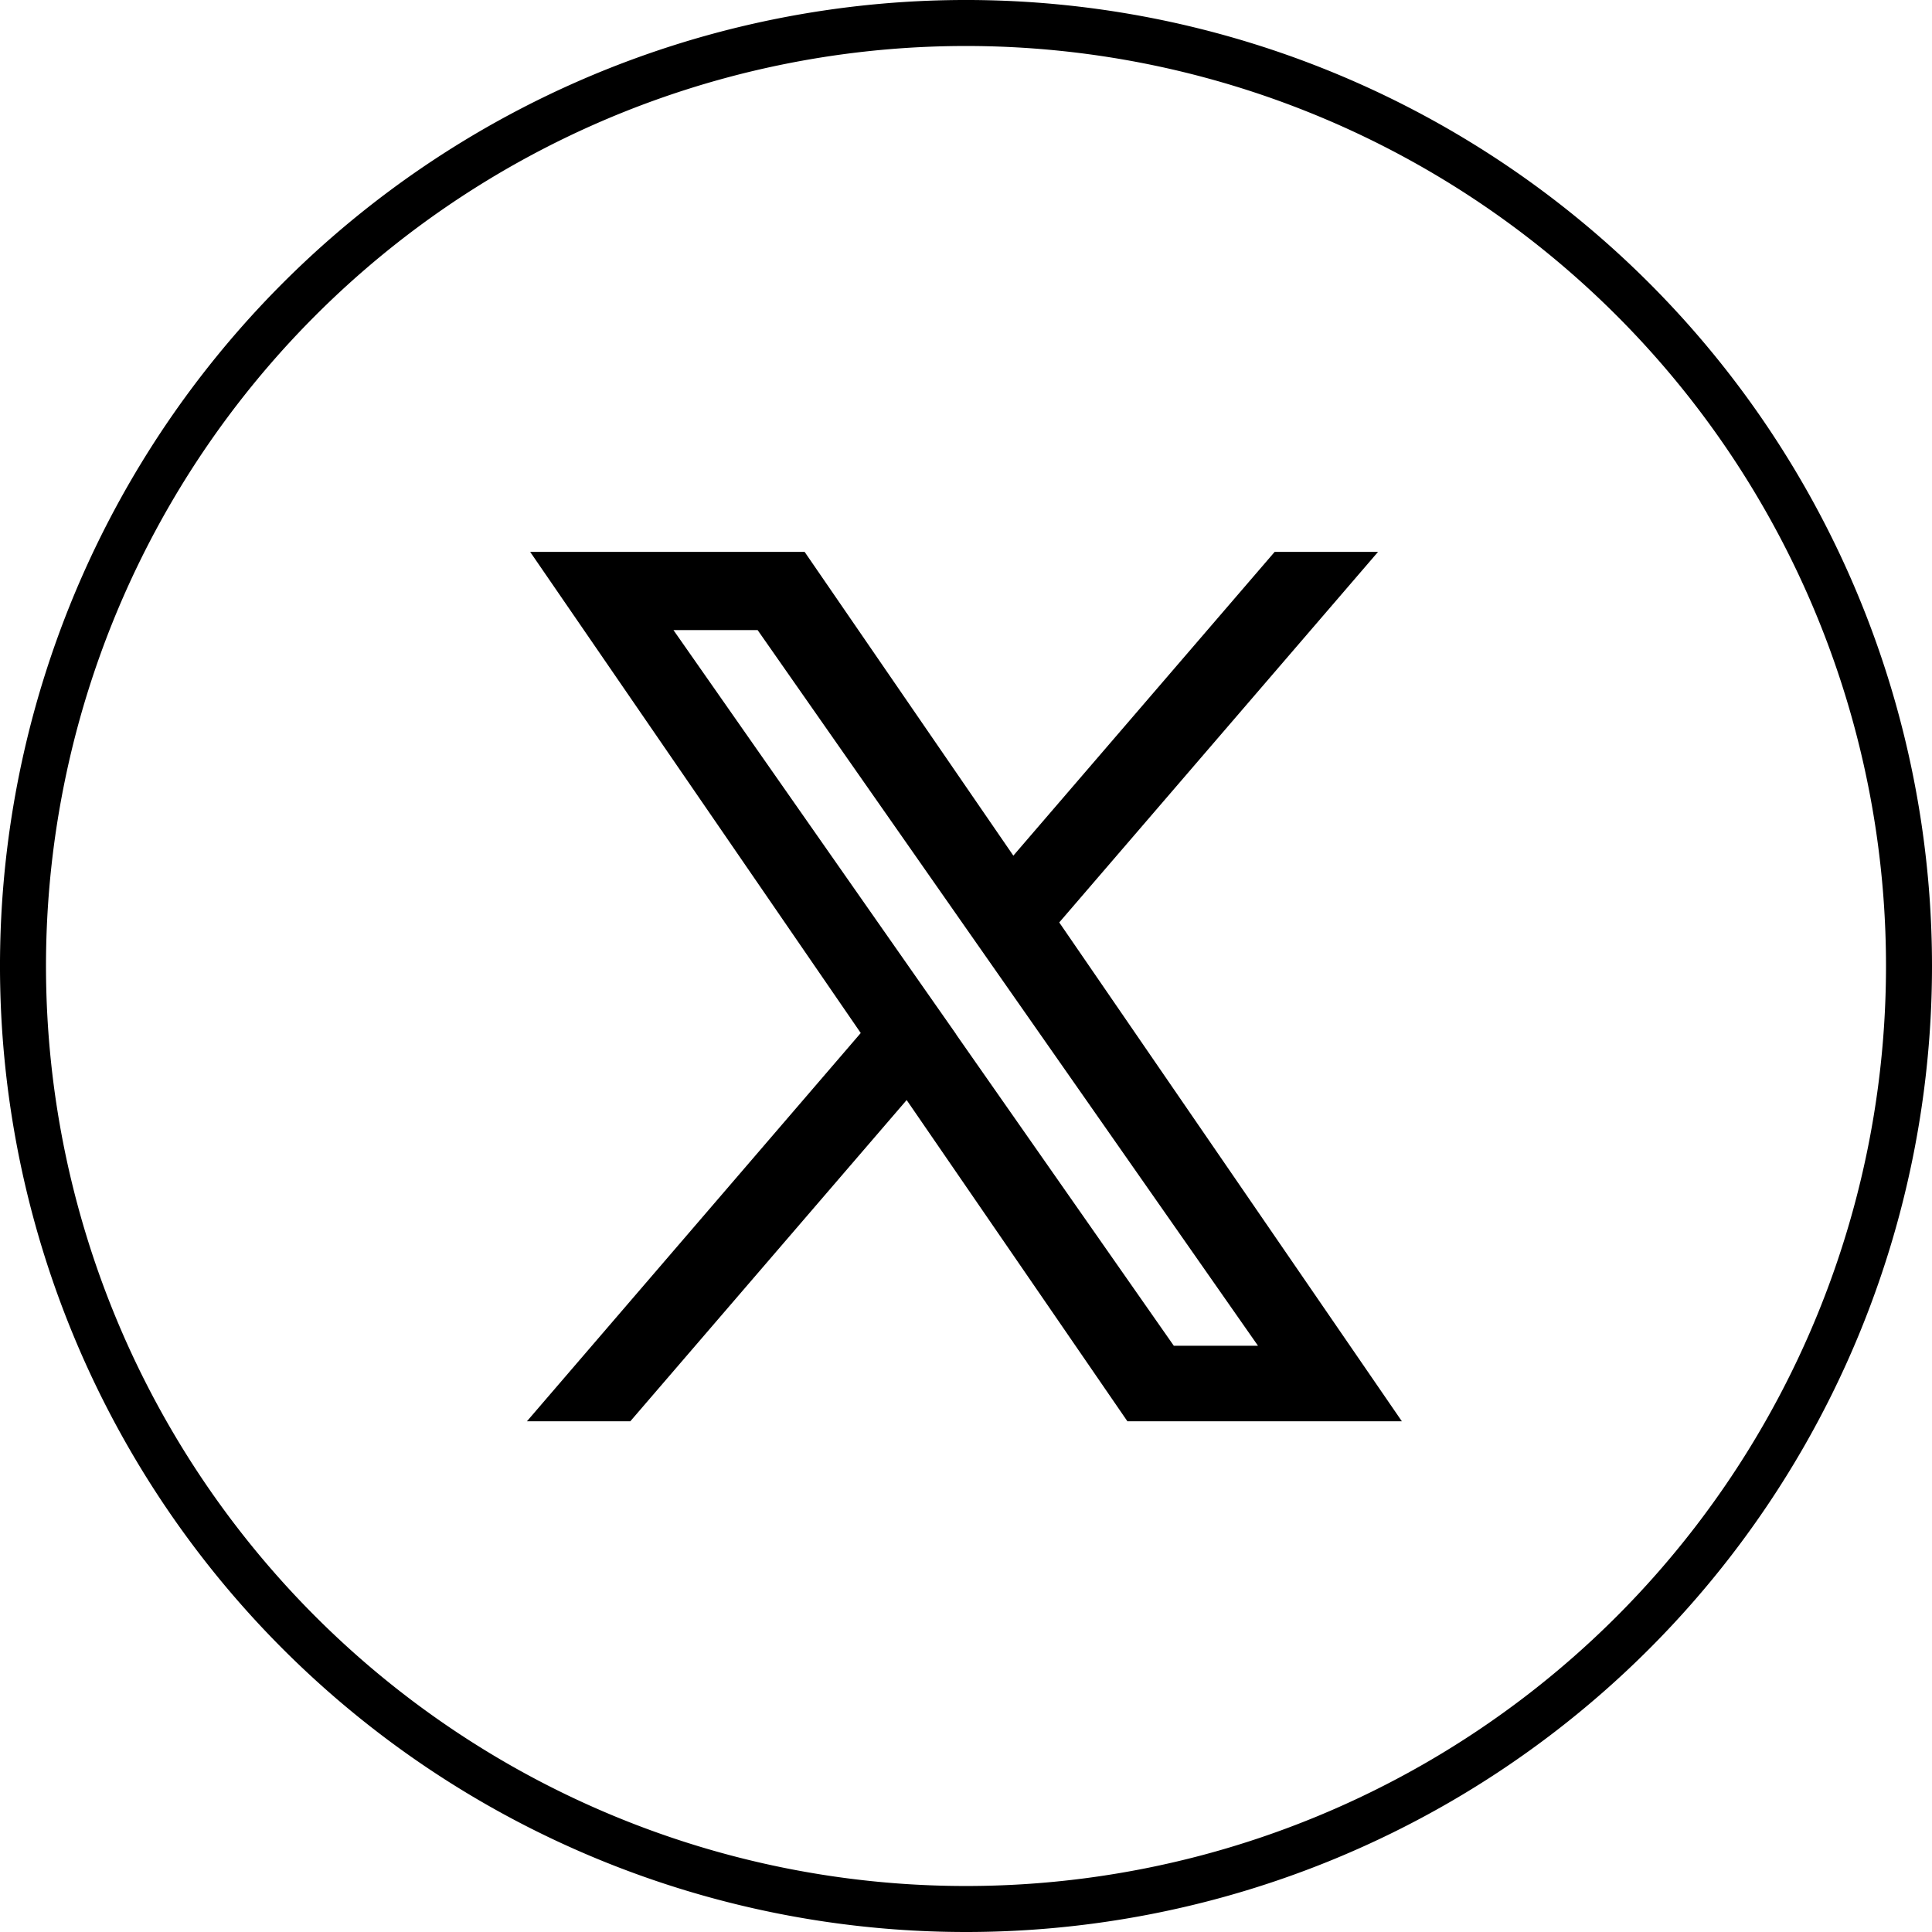
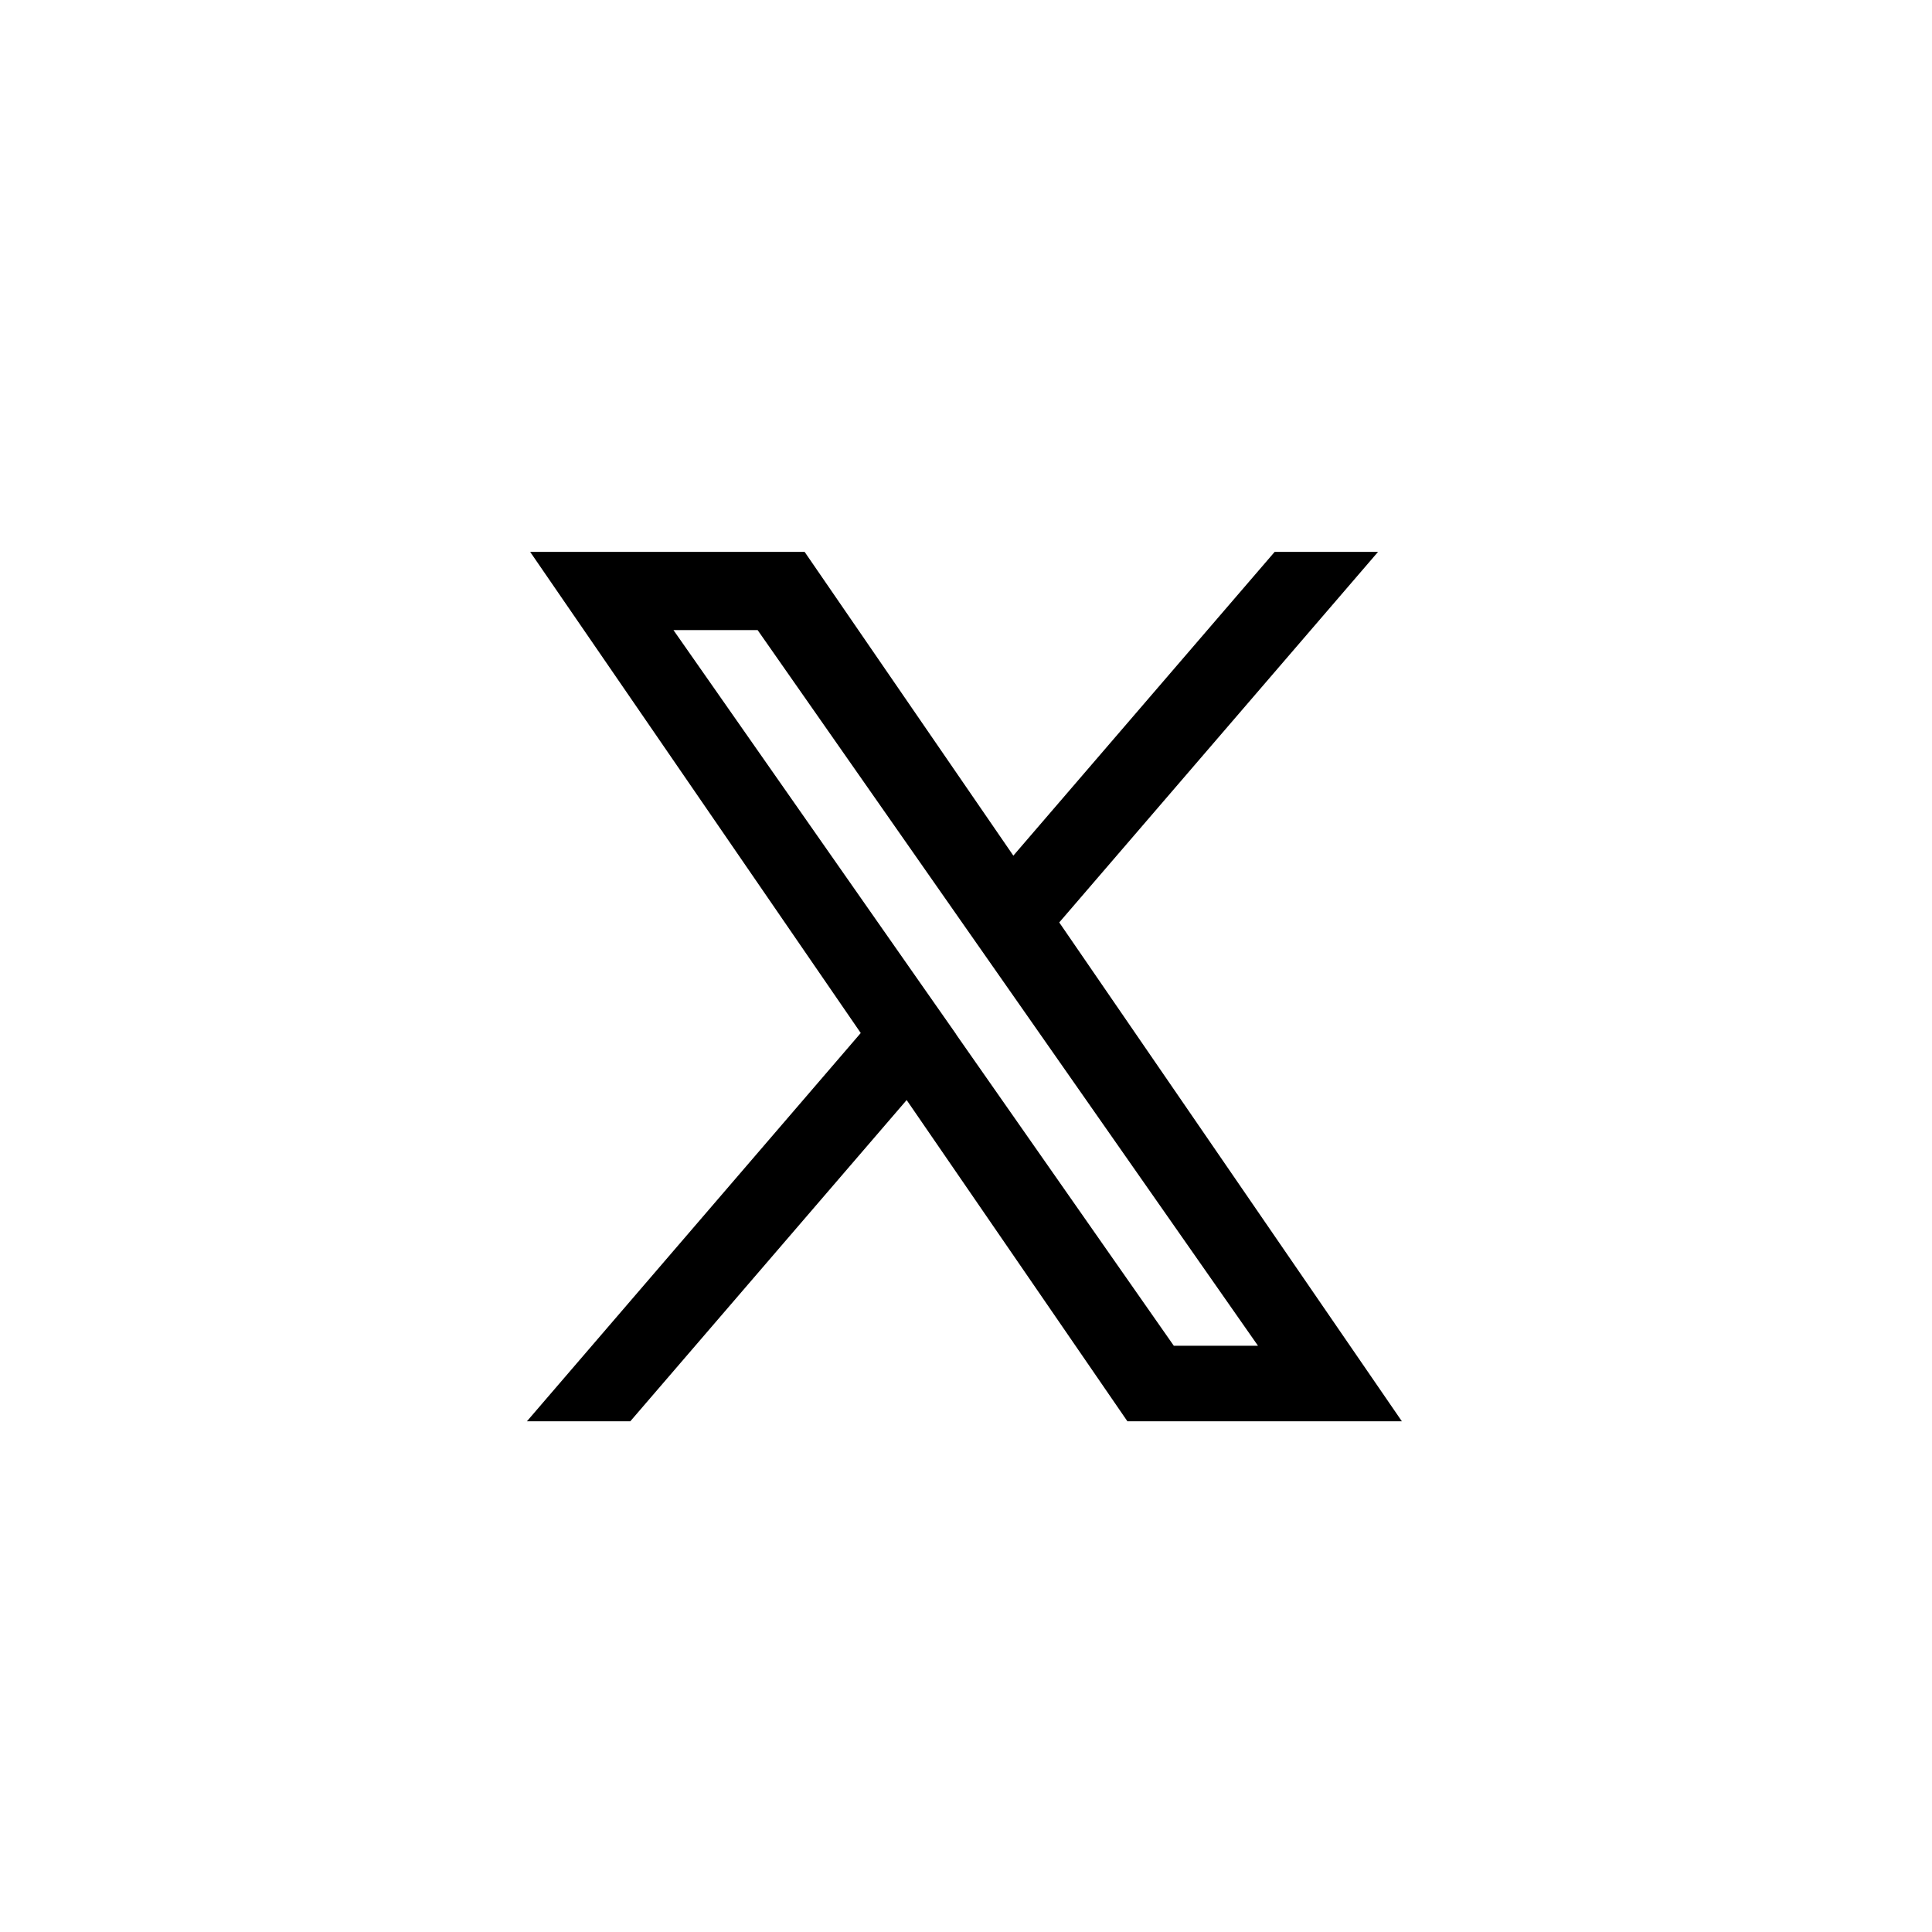
<svg xmlns="http://www.w3.org/2000/svg" width="42" height="42" viewBox="0 0 42 42">
  <g id="InStyle-X" transform="translate(0.5 0.5)">
    <g id="Artboard-Copy-6">
      <g id="Asset_-1280_-cabecera-Copy" data-name="Asset/-1280/-cabecera-Copy">
        <g id="Group-5">
-           <path id="Stroke-82" d="M20.5,41h0A20.5,20.5,0,1,1,41,20.5,20.5,20.5,0,0,1,20.5,41Z" fill="none" stroke="#000" stroke-width="1" fill-rule="evenodd" />
          <path id="NG-X-Negre" d="M10.712,7.789,17.413,0H15.825L10.007,6.763,5.36,0H0L7.027,10.227,0,18.4H1.588l6.144-7.142L12.64,18.4H18L10.712,7.789ZM8.537,10.317,7.825,9.3,2.16,1.2H4.6l4.572,6.54.712,1.018,5.943,8.5H13.387l-4.85-6.937Z" transform="translate(11.5 11.747)" stroke="#000" stroke-width="0.5" />
        </g>
      </g>
    </g>
  </g>
</svg>